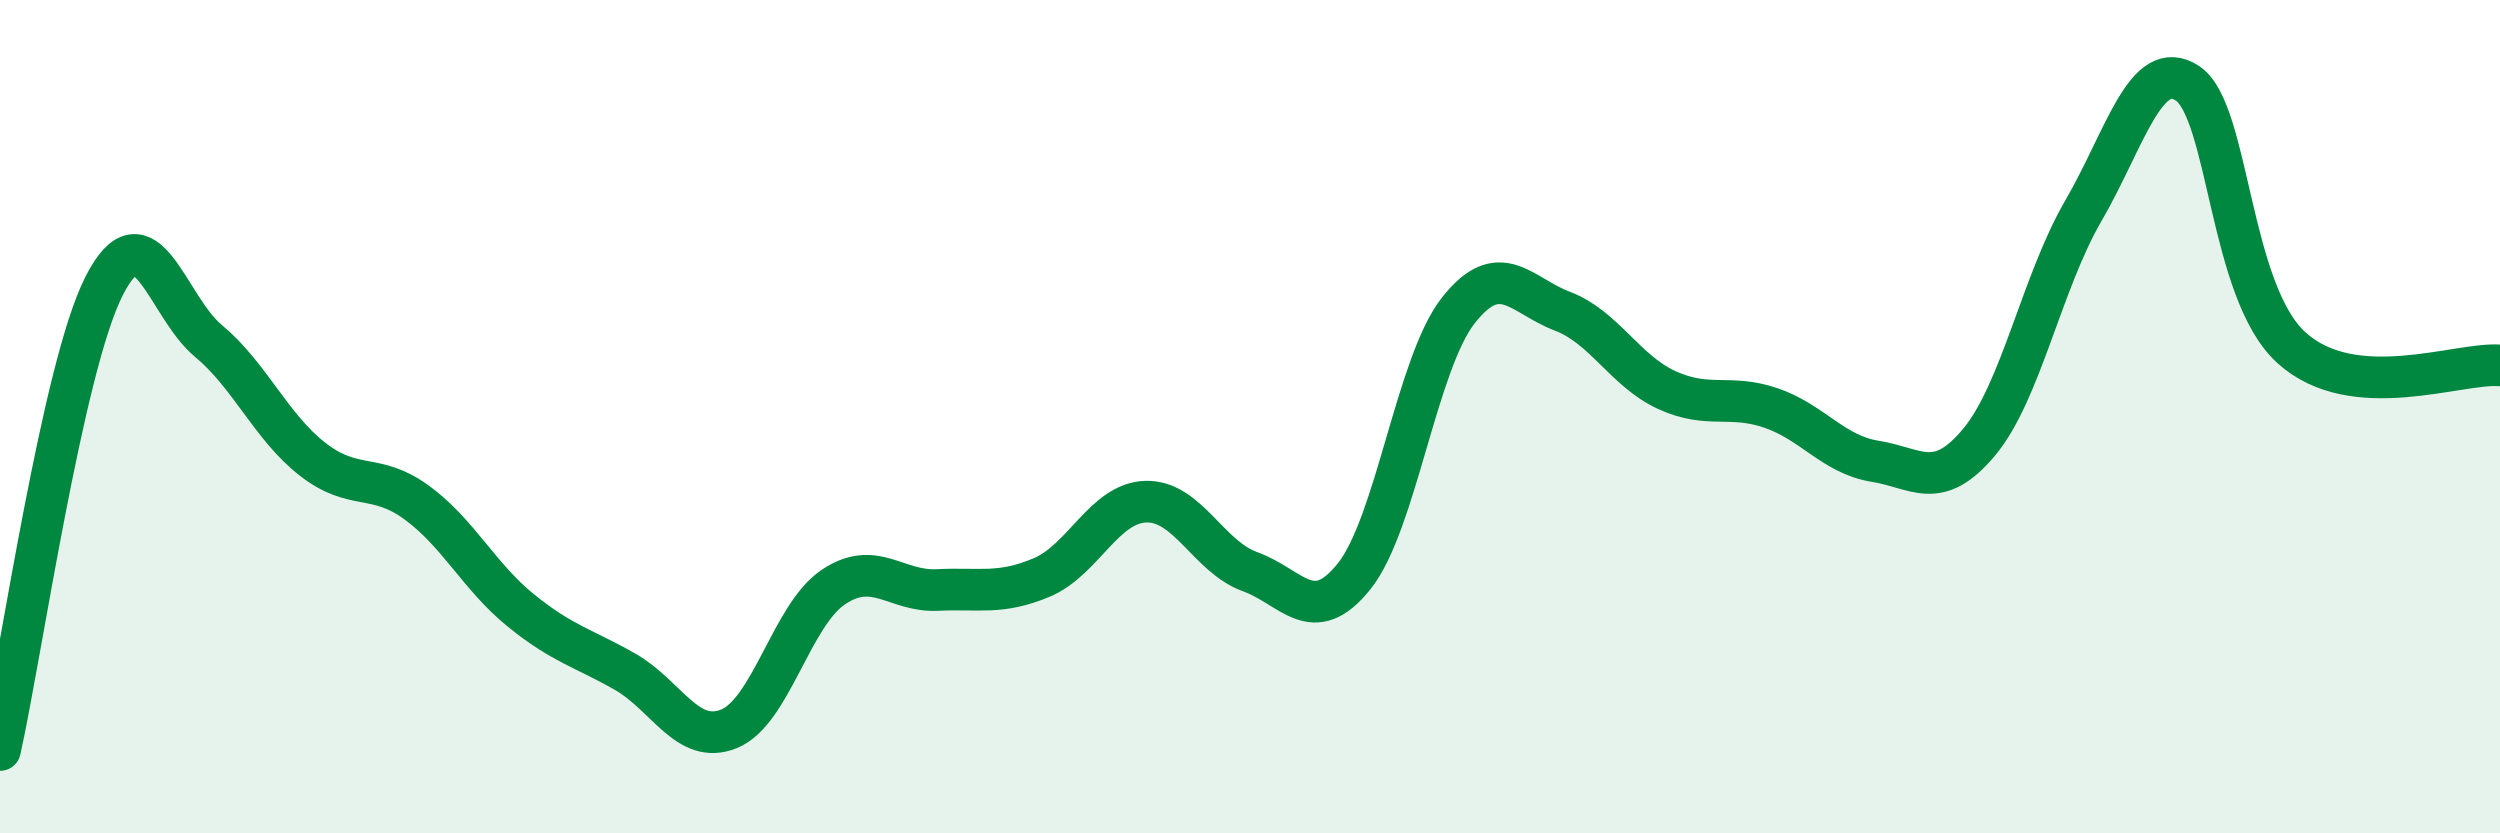
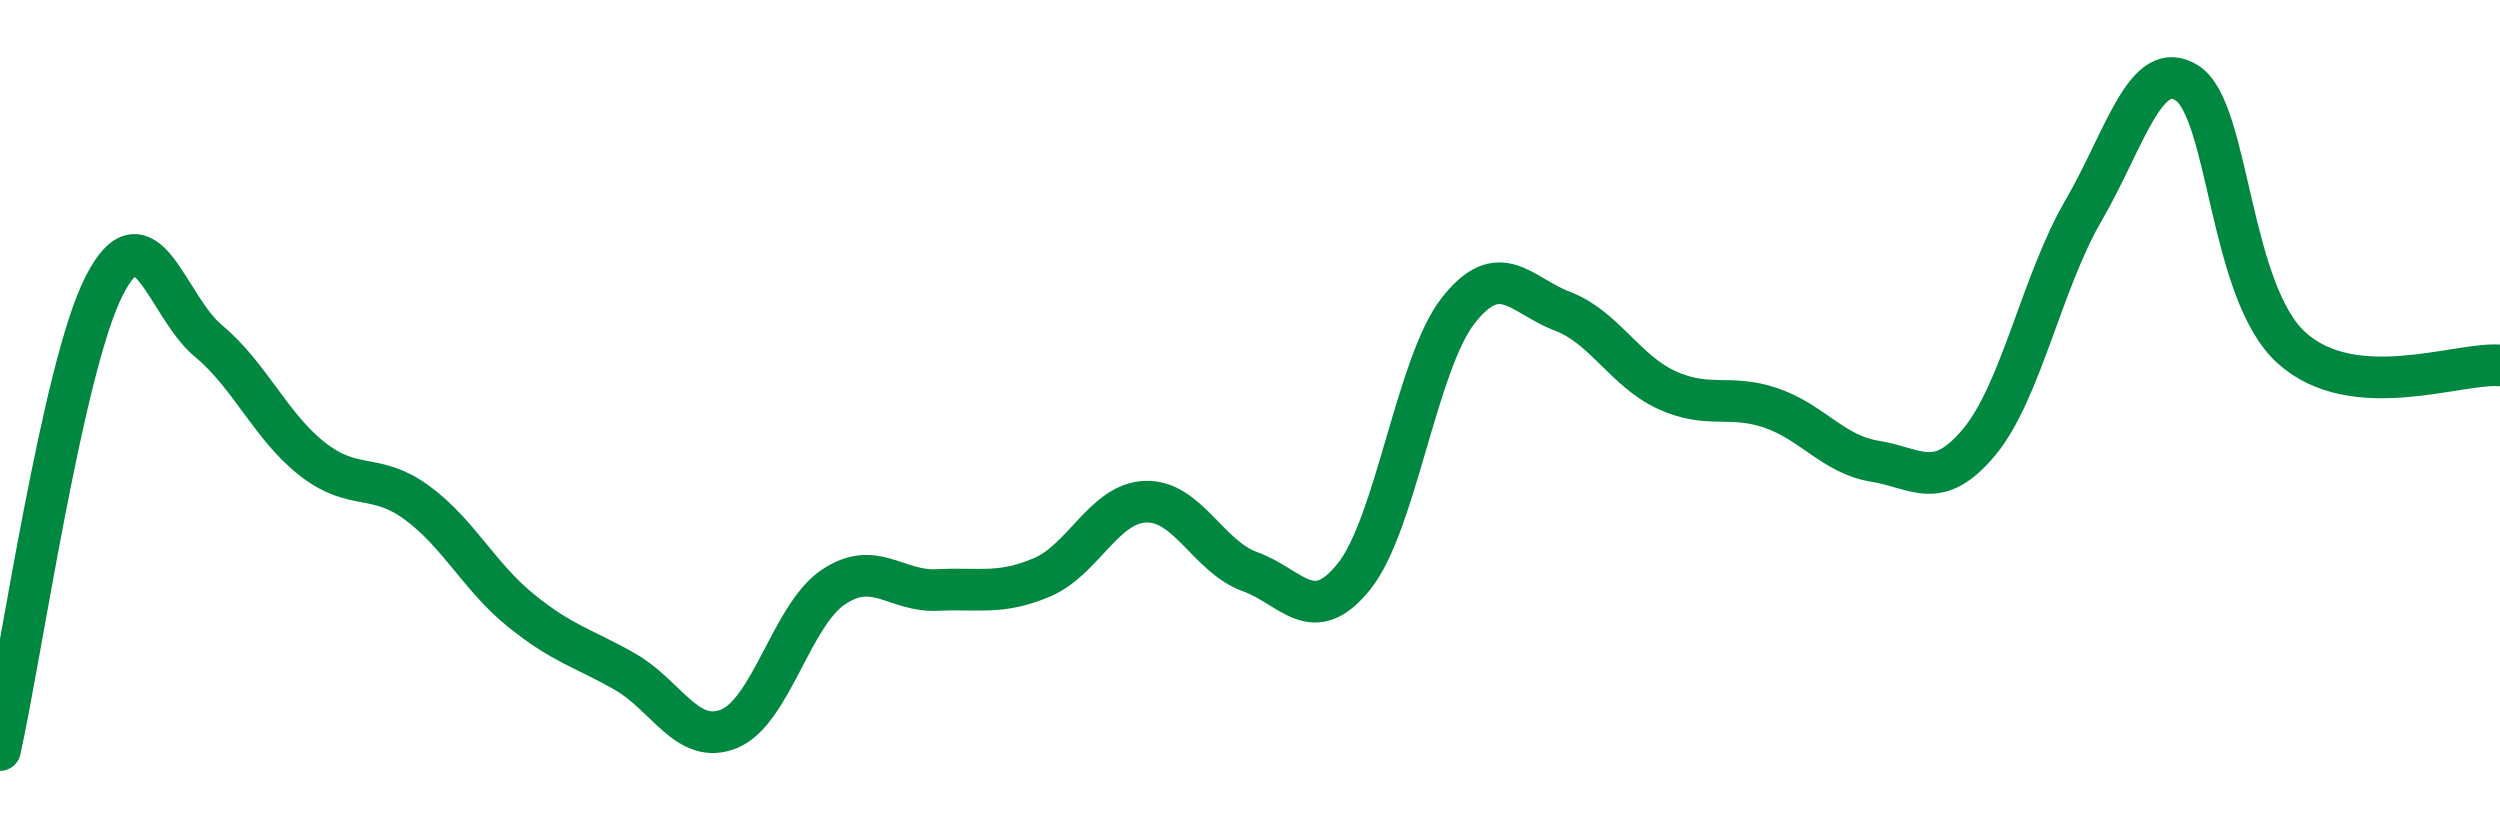
<svg xmlns="http://www.w3.org/2000/svg" width="60" height="20" viewBox="0 0 60 20">
-   <path d="M 0,18 C 0.5,15.77 1.5,8.82 2.5,6.86 C 3.5,4.9 4,7.35 5,8.18 C 6,9.01 6.5,10.24 7.5,11.02 C 8.5,11.8 9,11.33 10,12.06 C 11,12.79 11.5,13.84 12.5,14.65 C 13.5,15.46 14,15.55 15,16.12 C 16,16.69 16.5,17.9 17.5,17.49 C 18.5,17.08 19,14.76 20,14.09 C 21,13.42 21.5,14.21 22.5,14.16 C 23.5,14.11 24,14.28 25,13.86 C 26,13.44 26.5,12.07 27.5,12.04 C 28.5,12.01 29,13.36 30,13.72 C 31,14.08 31.5,15.08 32.5,13.83 C 33.5,12.58 34,8.72 35,7.45 C 36,6.18 36.5,7.09 37.5,7.47 C 38.5,7.85 39,8.9 40,9.36 C 41,9.82 41.5,9.45 42.5,9.79 C 43.5,10.13 44,10.91 45,11.07 C 46,11.23 46.5,11.81 47.5,10.61 C 48.5,9.41 49,6.78 50,5.06 C 51,3.34 51.5,1.34 52.5,2 C 53.5,2.66 53.5,7 55,8.35 C 56.5,9.7 59,8.69 60,8.77L60 20L0 20Z" fill="#008740" opacity="0.1" stroke-linecap="round" stroke-linejoin="round" />
  <path d="M 0,18 C 0.5,15.77 1.5,8.82 2.5,6.86 C 3.5,4.9 4,7.35 5,8.18 C 6,9.01 6.5,10.24 7.5,11.02 C 8.5,11.8 9,11.33 10,12.06 C 11,12.79 11.5,13.84 12.5,14.65 C 13.5,15.46 14,15.55 15,16.12 C 16,16.69 16.5,17.9 17.5,17.49 C 18.5,17.08 19,14.76 20,14.09 C 21,13.42 21.5,14.21 22.5,14.16 C 23.5,14.11 24,14.28 25,13.86 C 26,13.44 26.5,12.07 27.5,12.04 C 28.5,12.01 29,13.36 30,13.72 C 31,14.08 31.5,15.08 32.5,13.83 C 33.5,12.58 34,8.72 35,7.45 C 36,6.18 36.5,7.09 37.5,7.47 C 38.5,7.85 39,8.9 40,9.36 C 41,9.82 41.5,9.45 42.5,9.79 C 43.5,10.13 44,10.91 45,11.07 C 46,11.23 46.5,11.81 47.5,10.61 C 48.5,9.41 49,6.78 50,5.06 C 51,3.34 51.5,1.34 52.5,2 C 53.5,2.66 53.5,7 55,8.35 C 56.5,9.7 59,8.69 60,8.77" stroke="#008740" stroke-width="1" fill="none" stroke-linecap="round" stroke-linejoin="round" />
</svg>